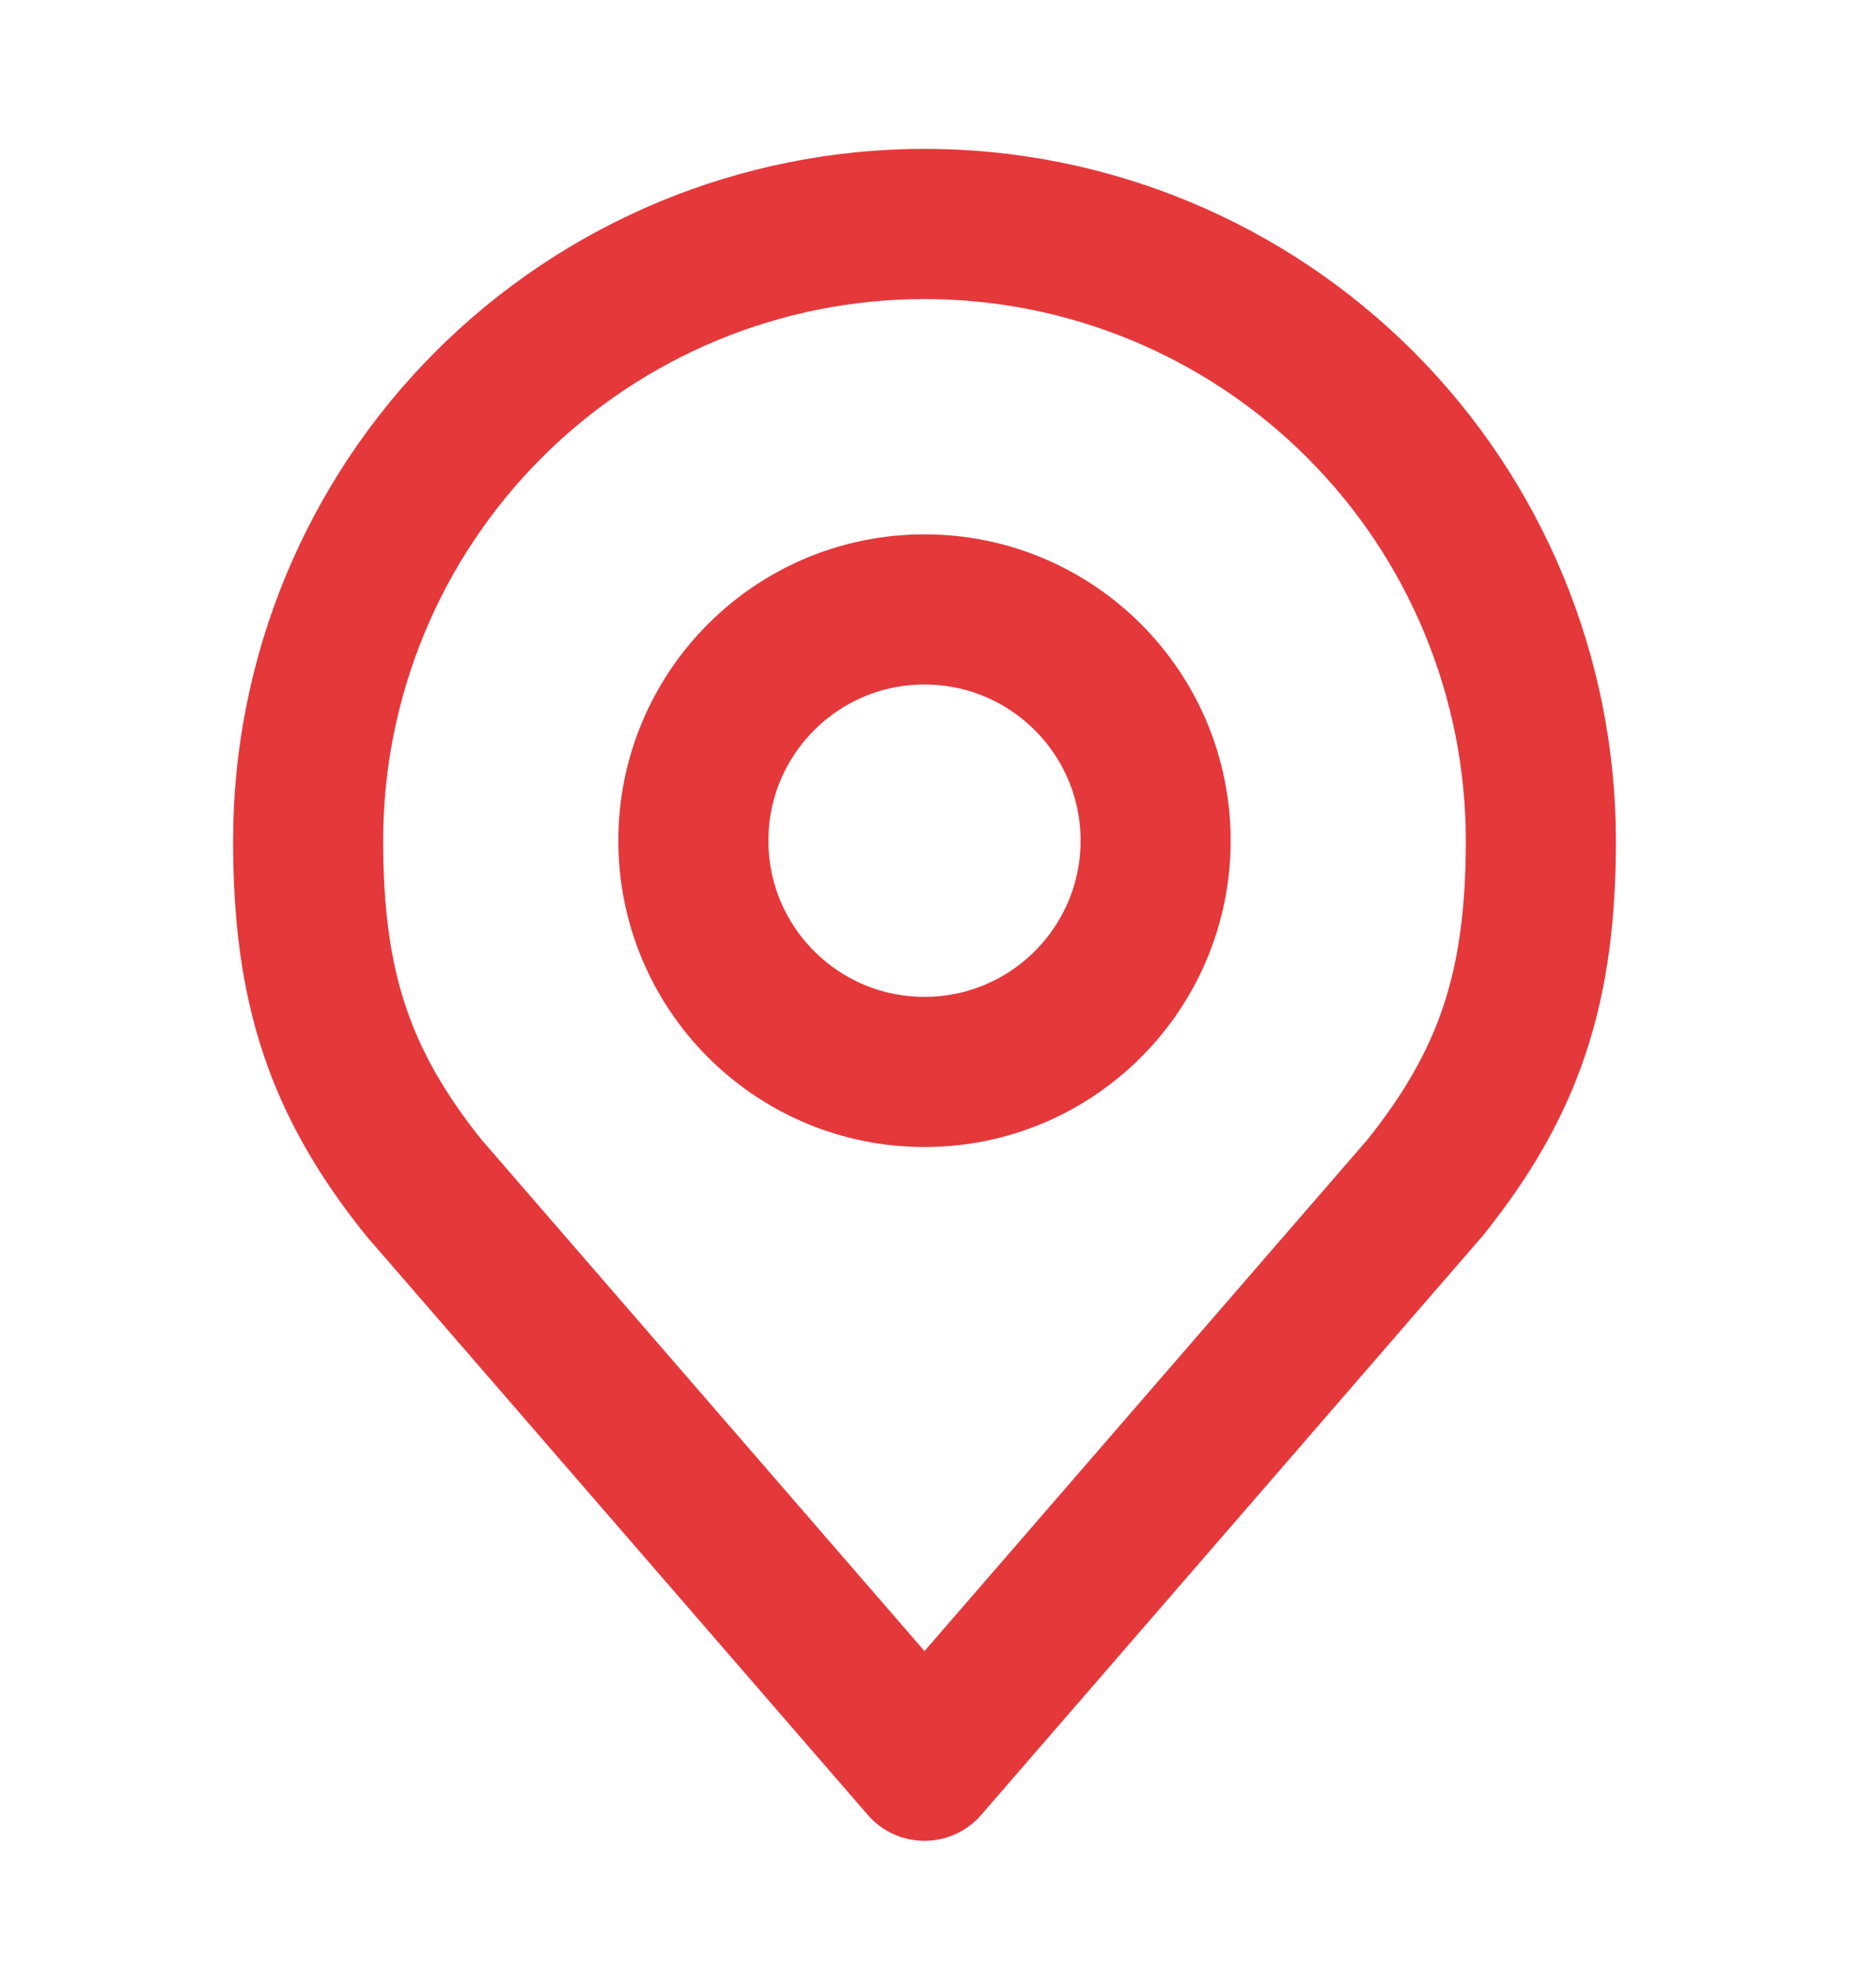
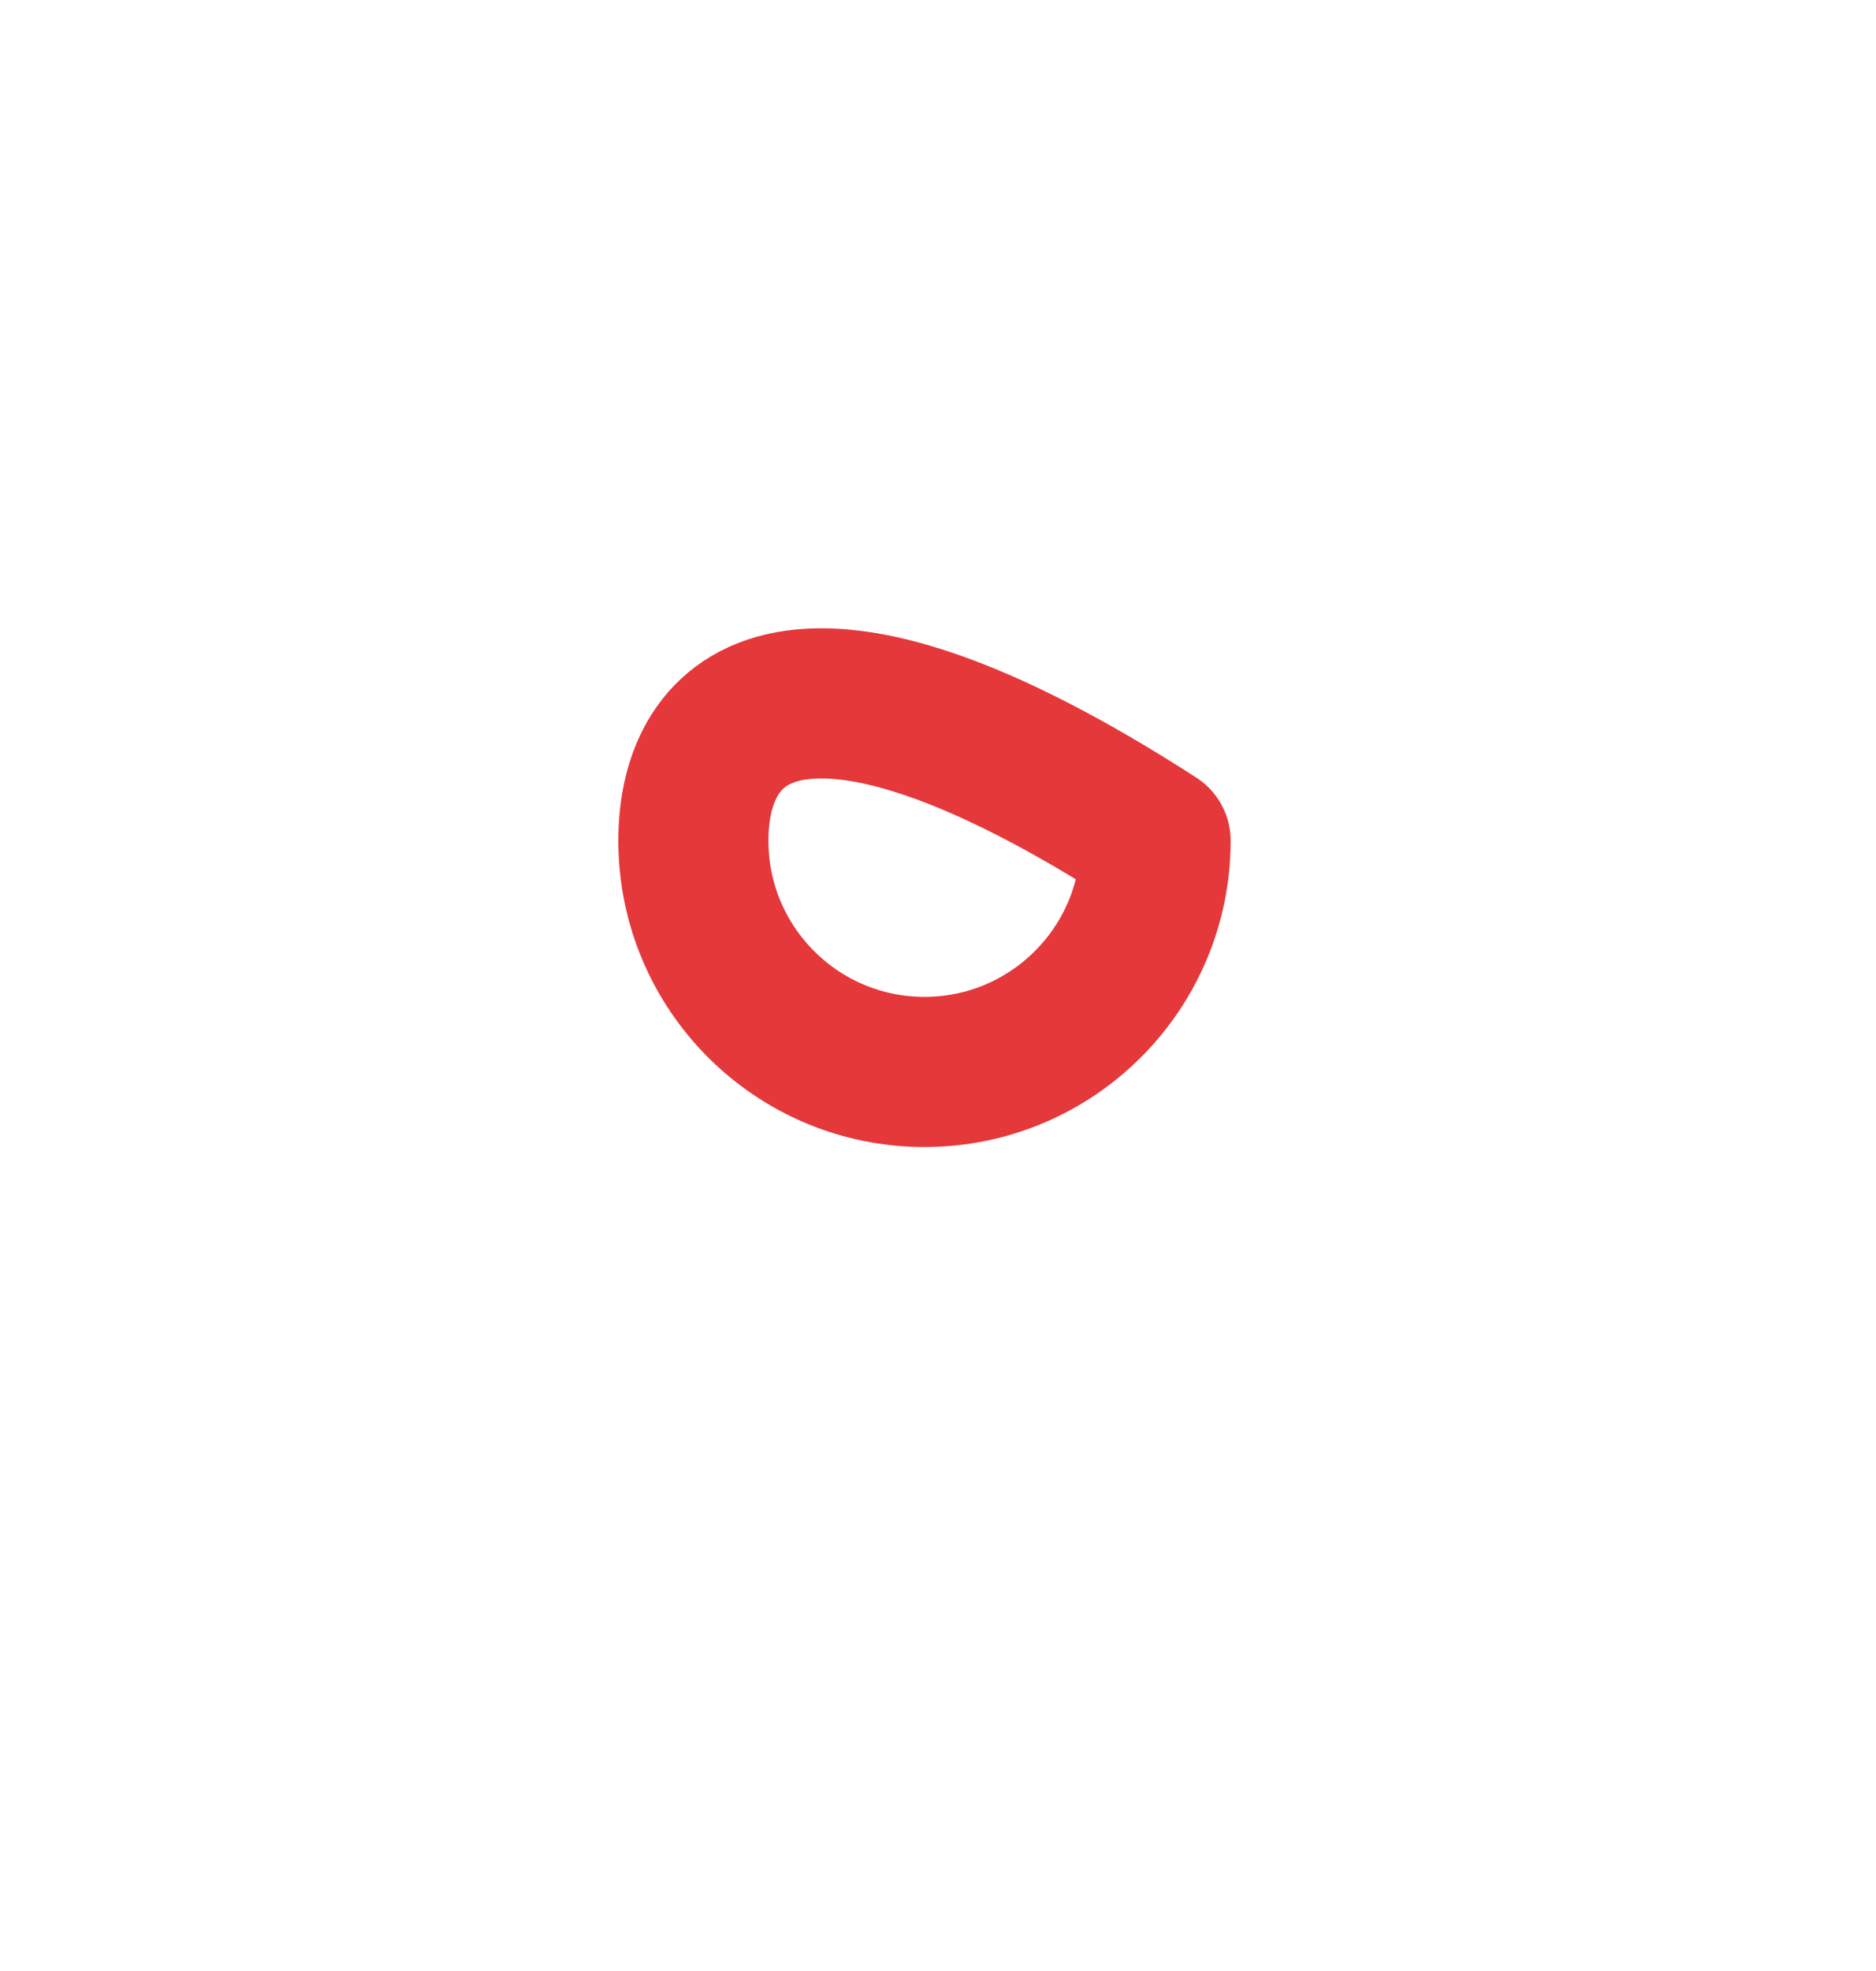
<svg xmlns="http://www.w3.org/2000/svg" width="20" height="21" viewBox="0 0 20 21" fill="none">
-   <path d="M9.856 11.421C11.216 11.421 12.32 10.318 12.32 8.957C12.32 7.596 11.216 6.493 9.856 6.493C8.495 6.493 7.392 7.596 7.392 8.957C7.392 10.318 8.495 11.421 9.856 11.421Z" stroke="#E5383B" stroke-width="1.6" stroke-linecap="round" stroke-linejoin="round" />
-   <path d="M9.856 2.386C8.113 2.386 6.442 3.079 5.21 4.311C3.977 5.543 3.285 7.215 3.285 8.957C3.285 10.511 3.615 11.528 4.517 12.653L9.856 18.813L15.194 12.653C16.096 11.528 16.427 10.511 16.427 8.957C16.427 7.215 15.734 5.543 14.502 4.311C13.27 3.079 11.598 2.386 9.856 2.386Z" stroke="#E5383B" stroke-width="1.6" stroke-linecap="round" stroke-linejoin="round" />
+   <path d="M9.856 11.421C11.216 11.421 12.32 10.318 12.32 8.957C8.495 6.493 7.392 7.596 7.392 8.957C7.392 10.318 8.495 11.421 9.856 11.421Z" stroke="#E5383B" stroke-width="1.6" stroke-linecap="round" stroke-linejoin="round" />
</svg>